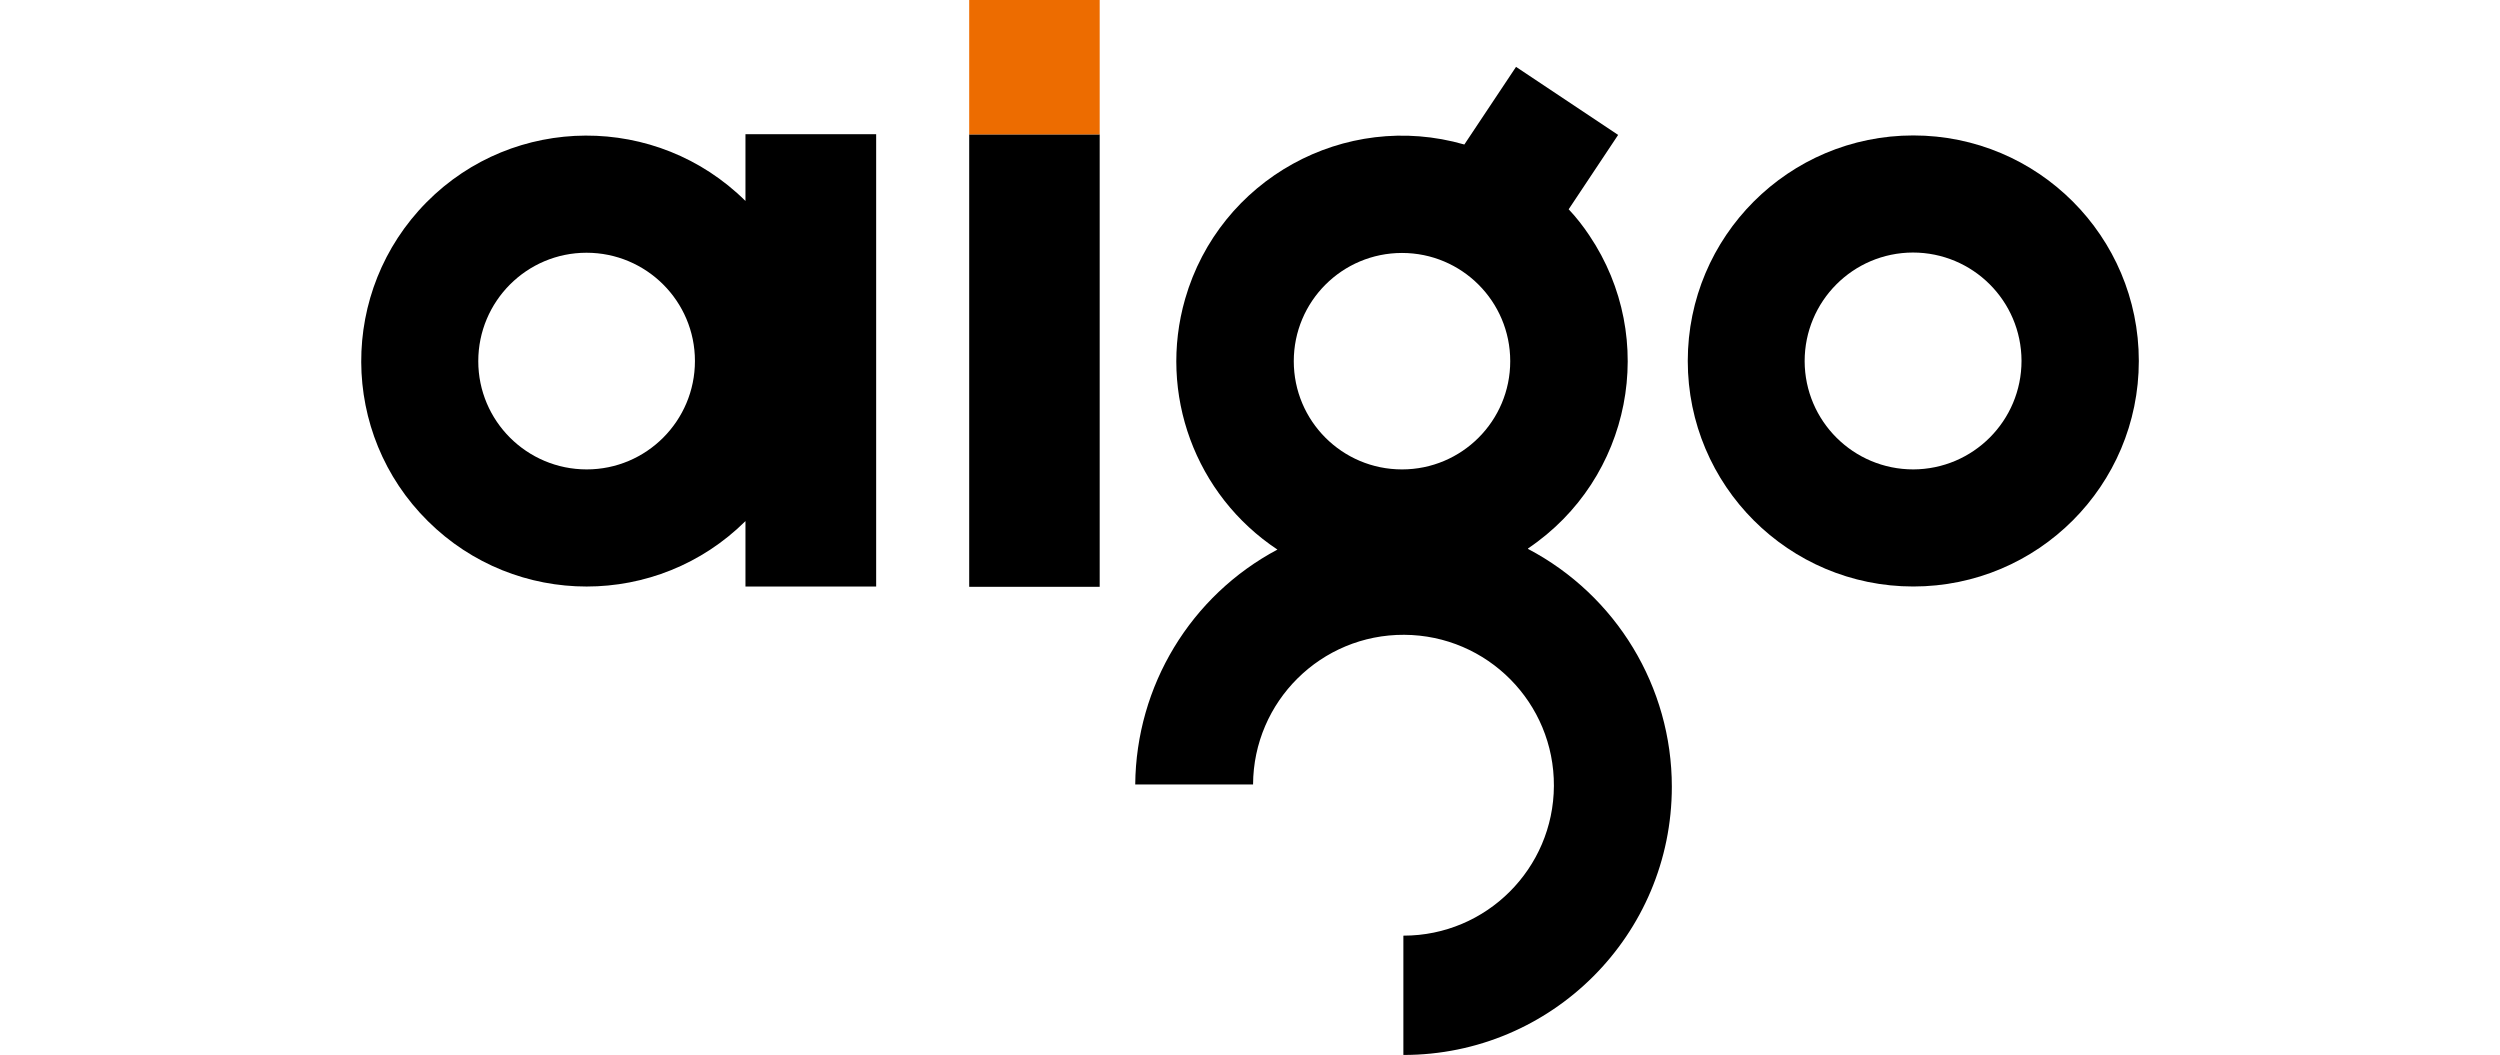
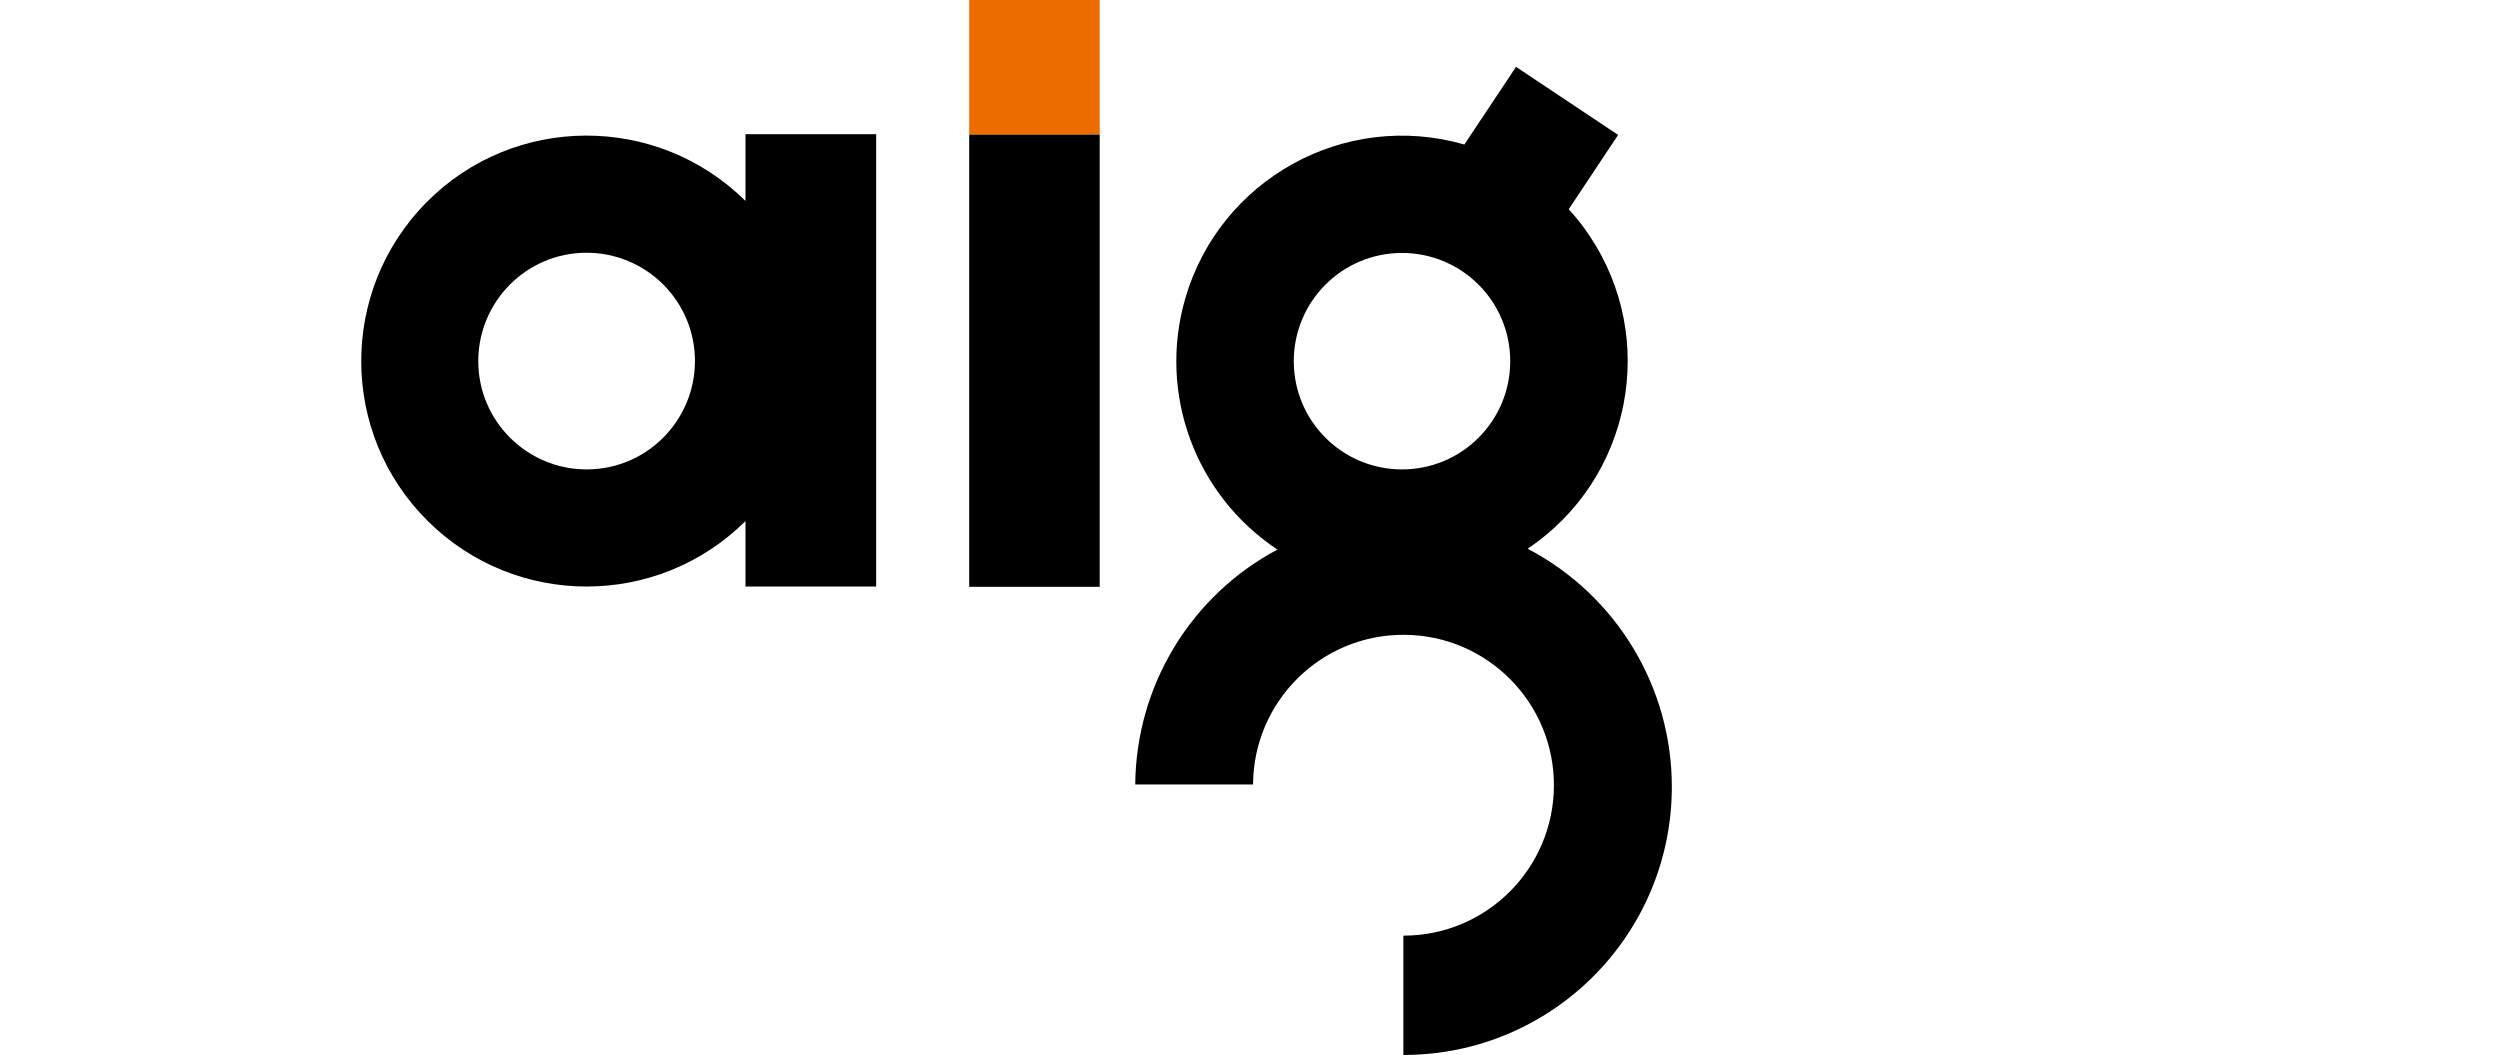
<svg xmlns="http://www.w3.org/2000/svg" viewBox="0 0 237 100" height="100" width="237" id="Warstwa_1">
  <defs>
    <style>.cls-1{fill:#ed6c00;}</style>
  </defs>
-   <path d="m181.38,12.84c-11.81,0-21.38,9.57-21.38,21.38s9.57,21.38,21.38,21.38,21.38-9.57,21.38-21.38h0c0-11.81-9.57-21.38-21.38-21.38Zm0,31.66c-5.67,0-10.28-4.57-10.3-10.26,0-5.67,4.57-10.28,10.26-10.3,5.67,0,10.28,4.57,10.3,10.26h0c0,5.69-4.59,10.28-10.26,10.3h0Z" />
  <path d="m70.67,12.74v6.31c-8.4-8.31-21.94-8.25-30.23.12-8.31,8.4-8.25,21.94.12,30.23,8.33,8.27,21.77,8.27,30.11,0v6.2h12.39V12.72h-12.39v.02Zm-15.05,31.76c-5.67,0-10.28-4.59-10.28-10.26s4.59-10.28,10.26-10.28,10.28,4.59,10.28,10.26h0c0,5.67-4.59,10.28-10.26,10.28h0Z" />
  <rect height="42.89" width="12.37" y="12.74" x="91.88" />
  <rect height="12.74" width="12.37" x="91.88" class="cls-1" />
  <path d="m144.86,51.99c9.8-6.6,12.39-19.89,5.81-29.67-.58-.87-1.24-1.72-1.96-2.48l4.69-7.05-9.68-6.45-4.9,7.36c-11.35-3.27-23.2,3.29-26.47,14.64-2.58,8.97.95,18.59,8.75,23.76-8.23,4.38-13.4,12.92-13.48,22.27h11.17c.04-7.88,6.45-14.23,14.33-14.19,7.88.04,14.23,6.45,14.19,14.33-.04,7.84-6.41,14.19-14.25,14.19h-.02v11.31h.02c14.06,0,25.43-11.39,25.43-25.43,0-9.45-5.25-18.13-13.63-22.54h0v-.04Zm-11.95-7.49c-5.67,0-10.26-4.59-10.26-10.26s4.59-10.26,10.26-10.26,10.26,4.59,10.26,10.26h0c0,5.67-4.59,10.26-10.26,10.26h0Z" />
</svg>